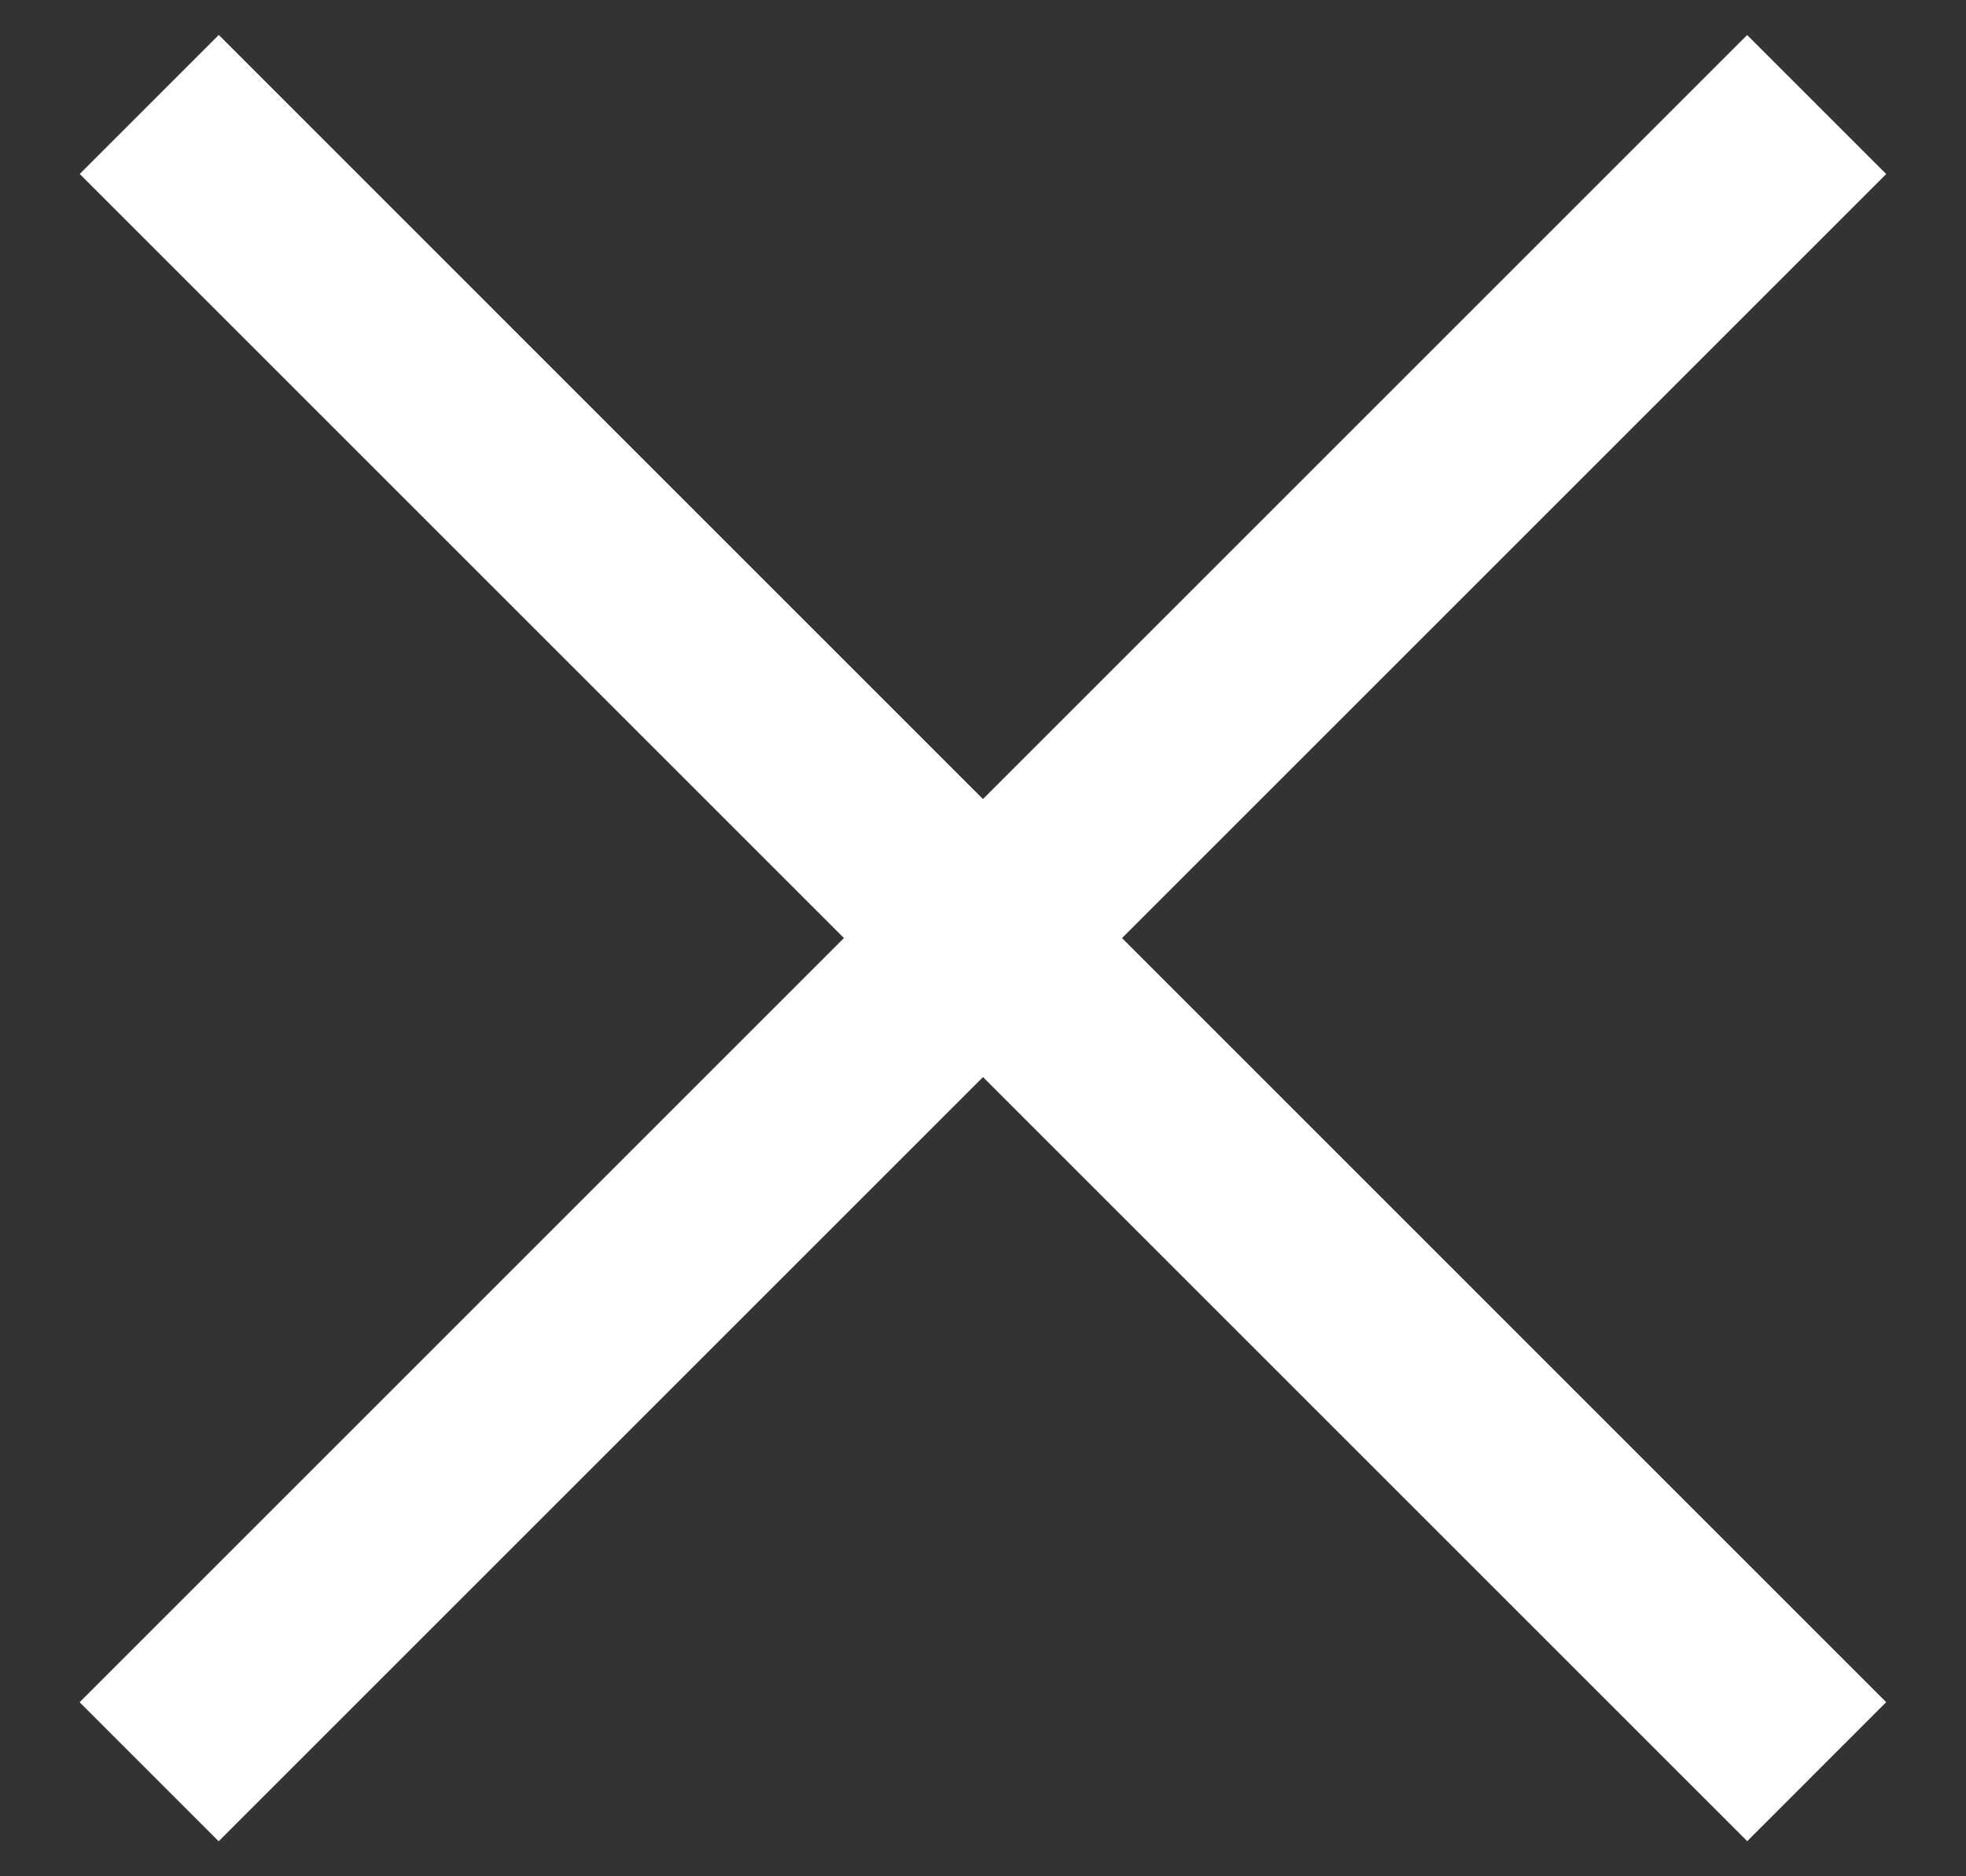
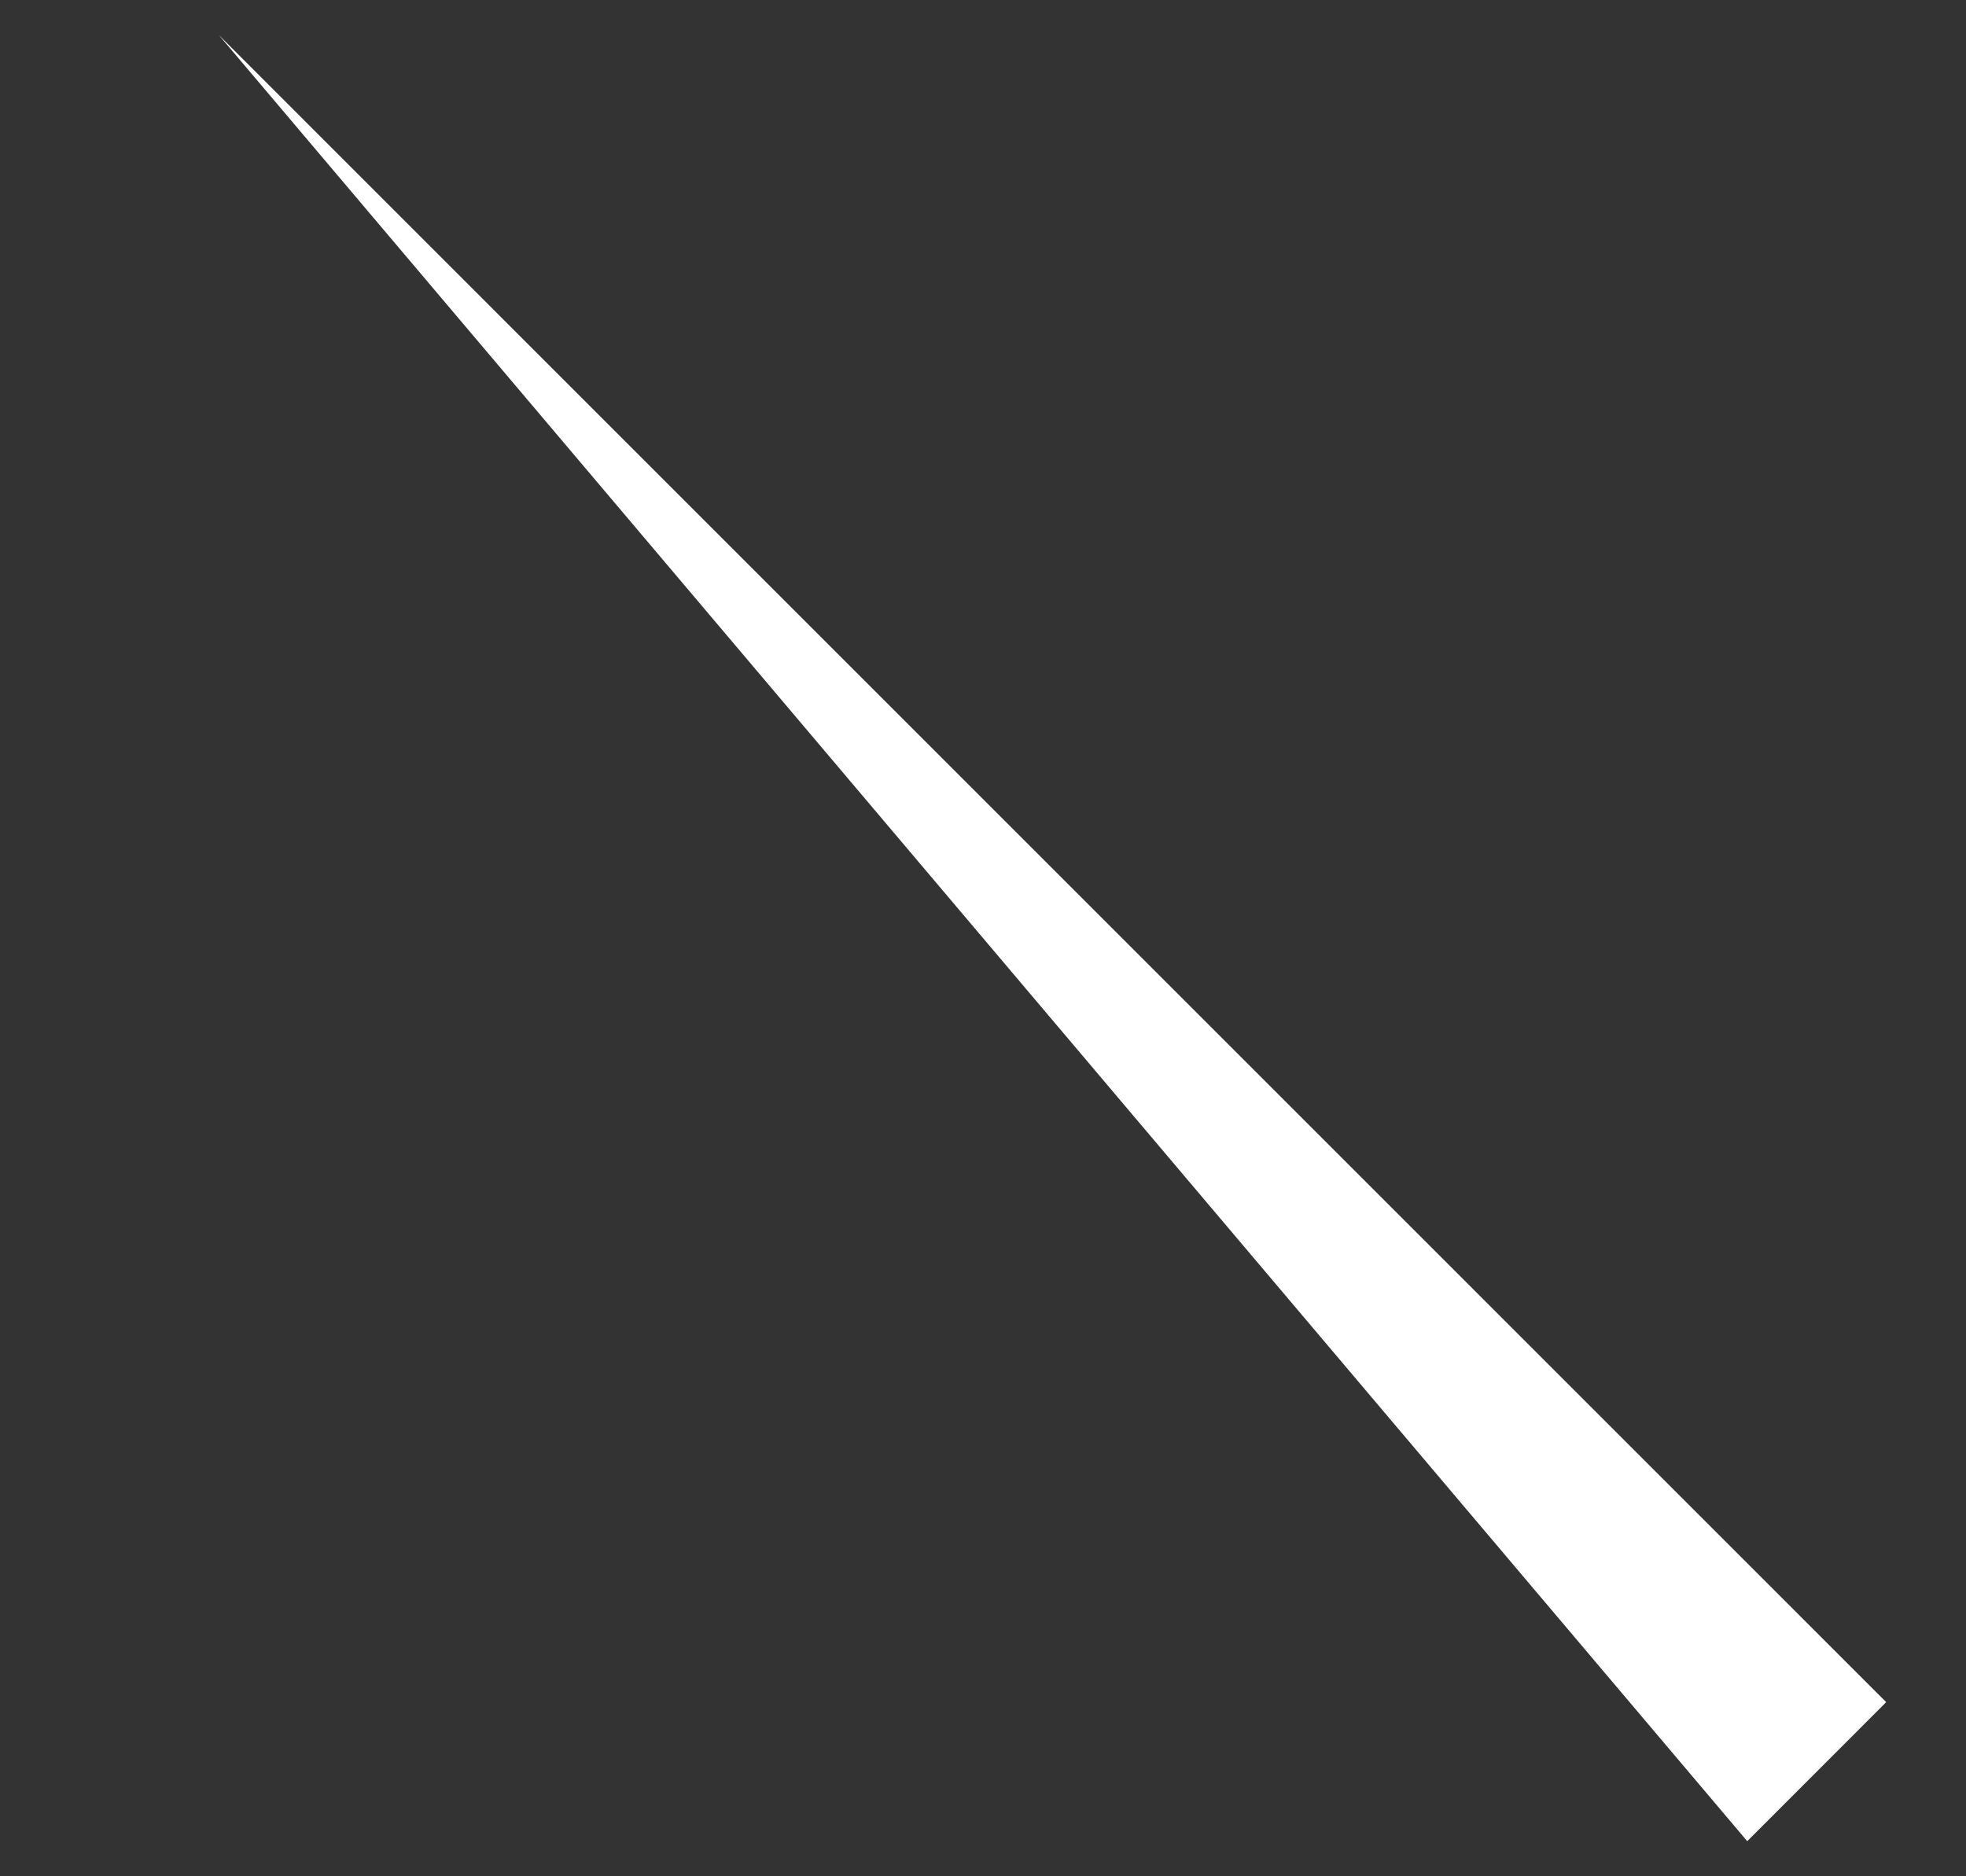
<svg xmlns="http://www.w3.org/2000/svg" width="22" height="21" viewBox="0 0 22 21" fill="none">
  <rect x="0" y="0" width="22" height="21" fill="#333333" stroke="none" />
-   <path d="M21.107 1.948L19.551 0.392L0.891 19.052L2.447 20.608L21.107 1.948Z" fill="white" />
-   <path d="M19.552 20.607L21.107 19.051L2.448 0.391L0.892 1.947L19.552 20.607Z" fill="white" />
+   <path d="M19.552 20.607L21.107 19.051L2.448 0.391L19.552 20.607Z" fill="white" />
</svg>